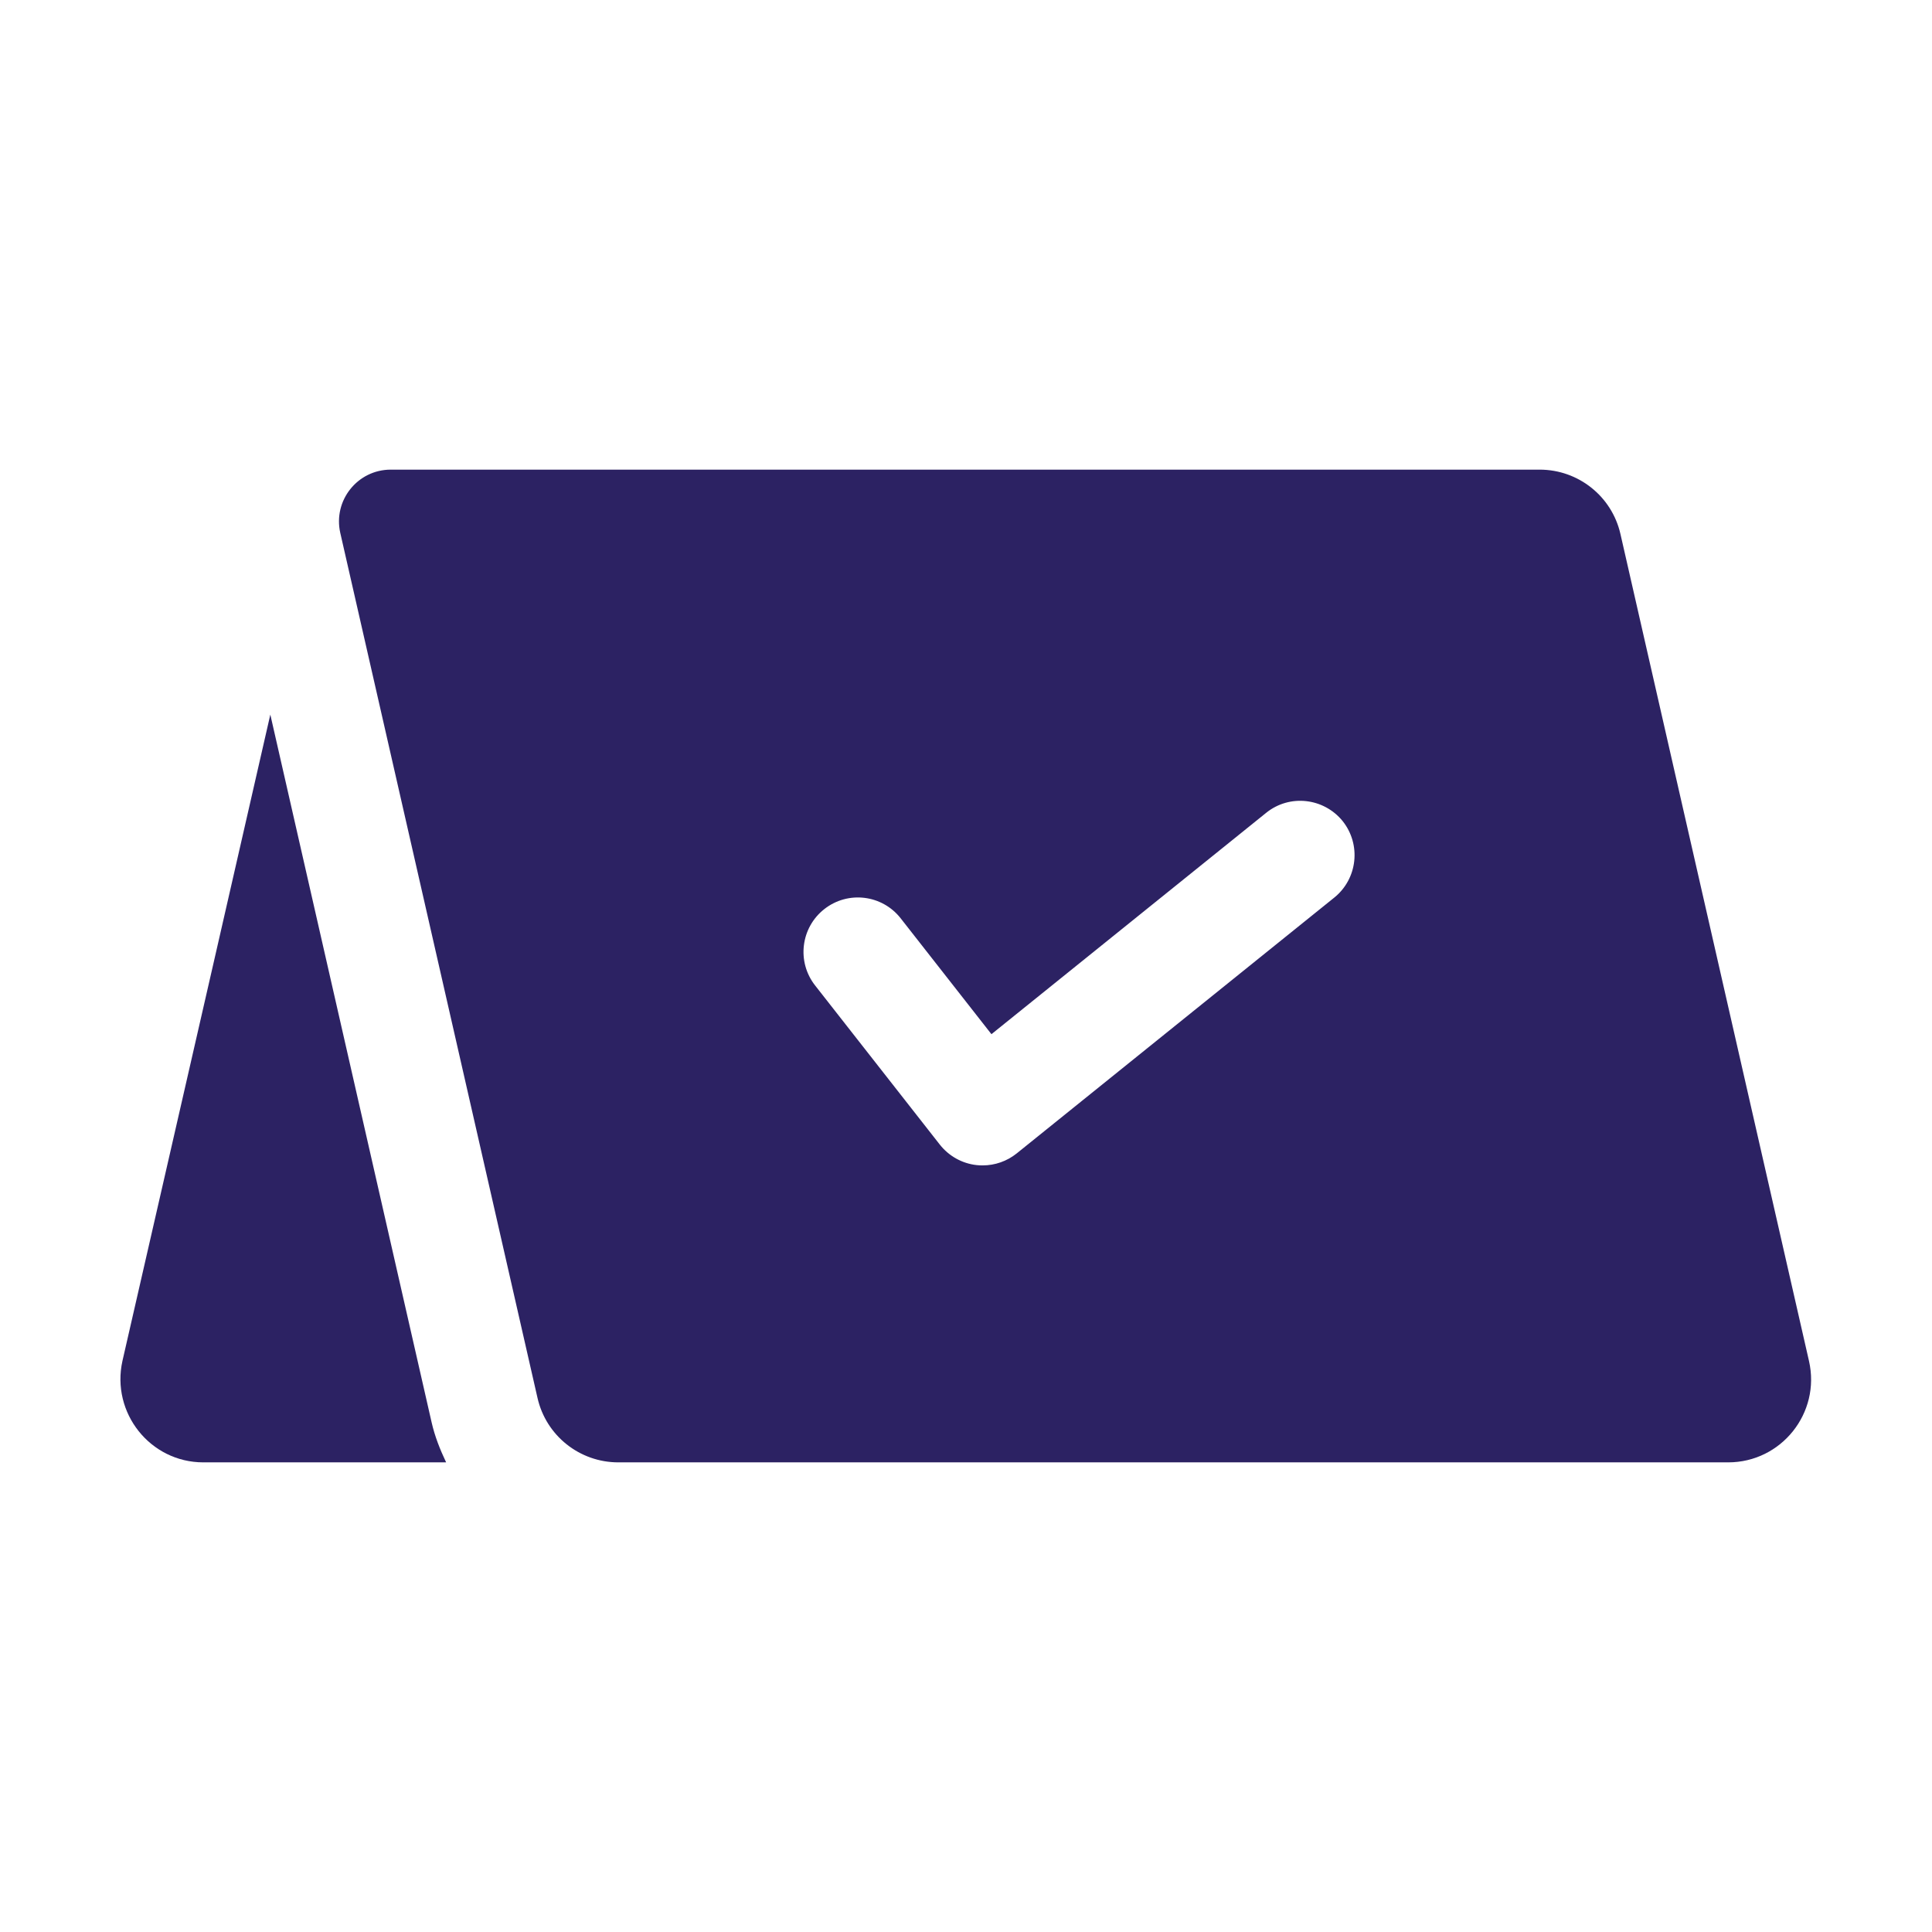
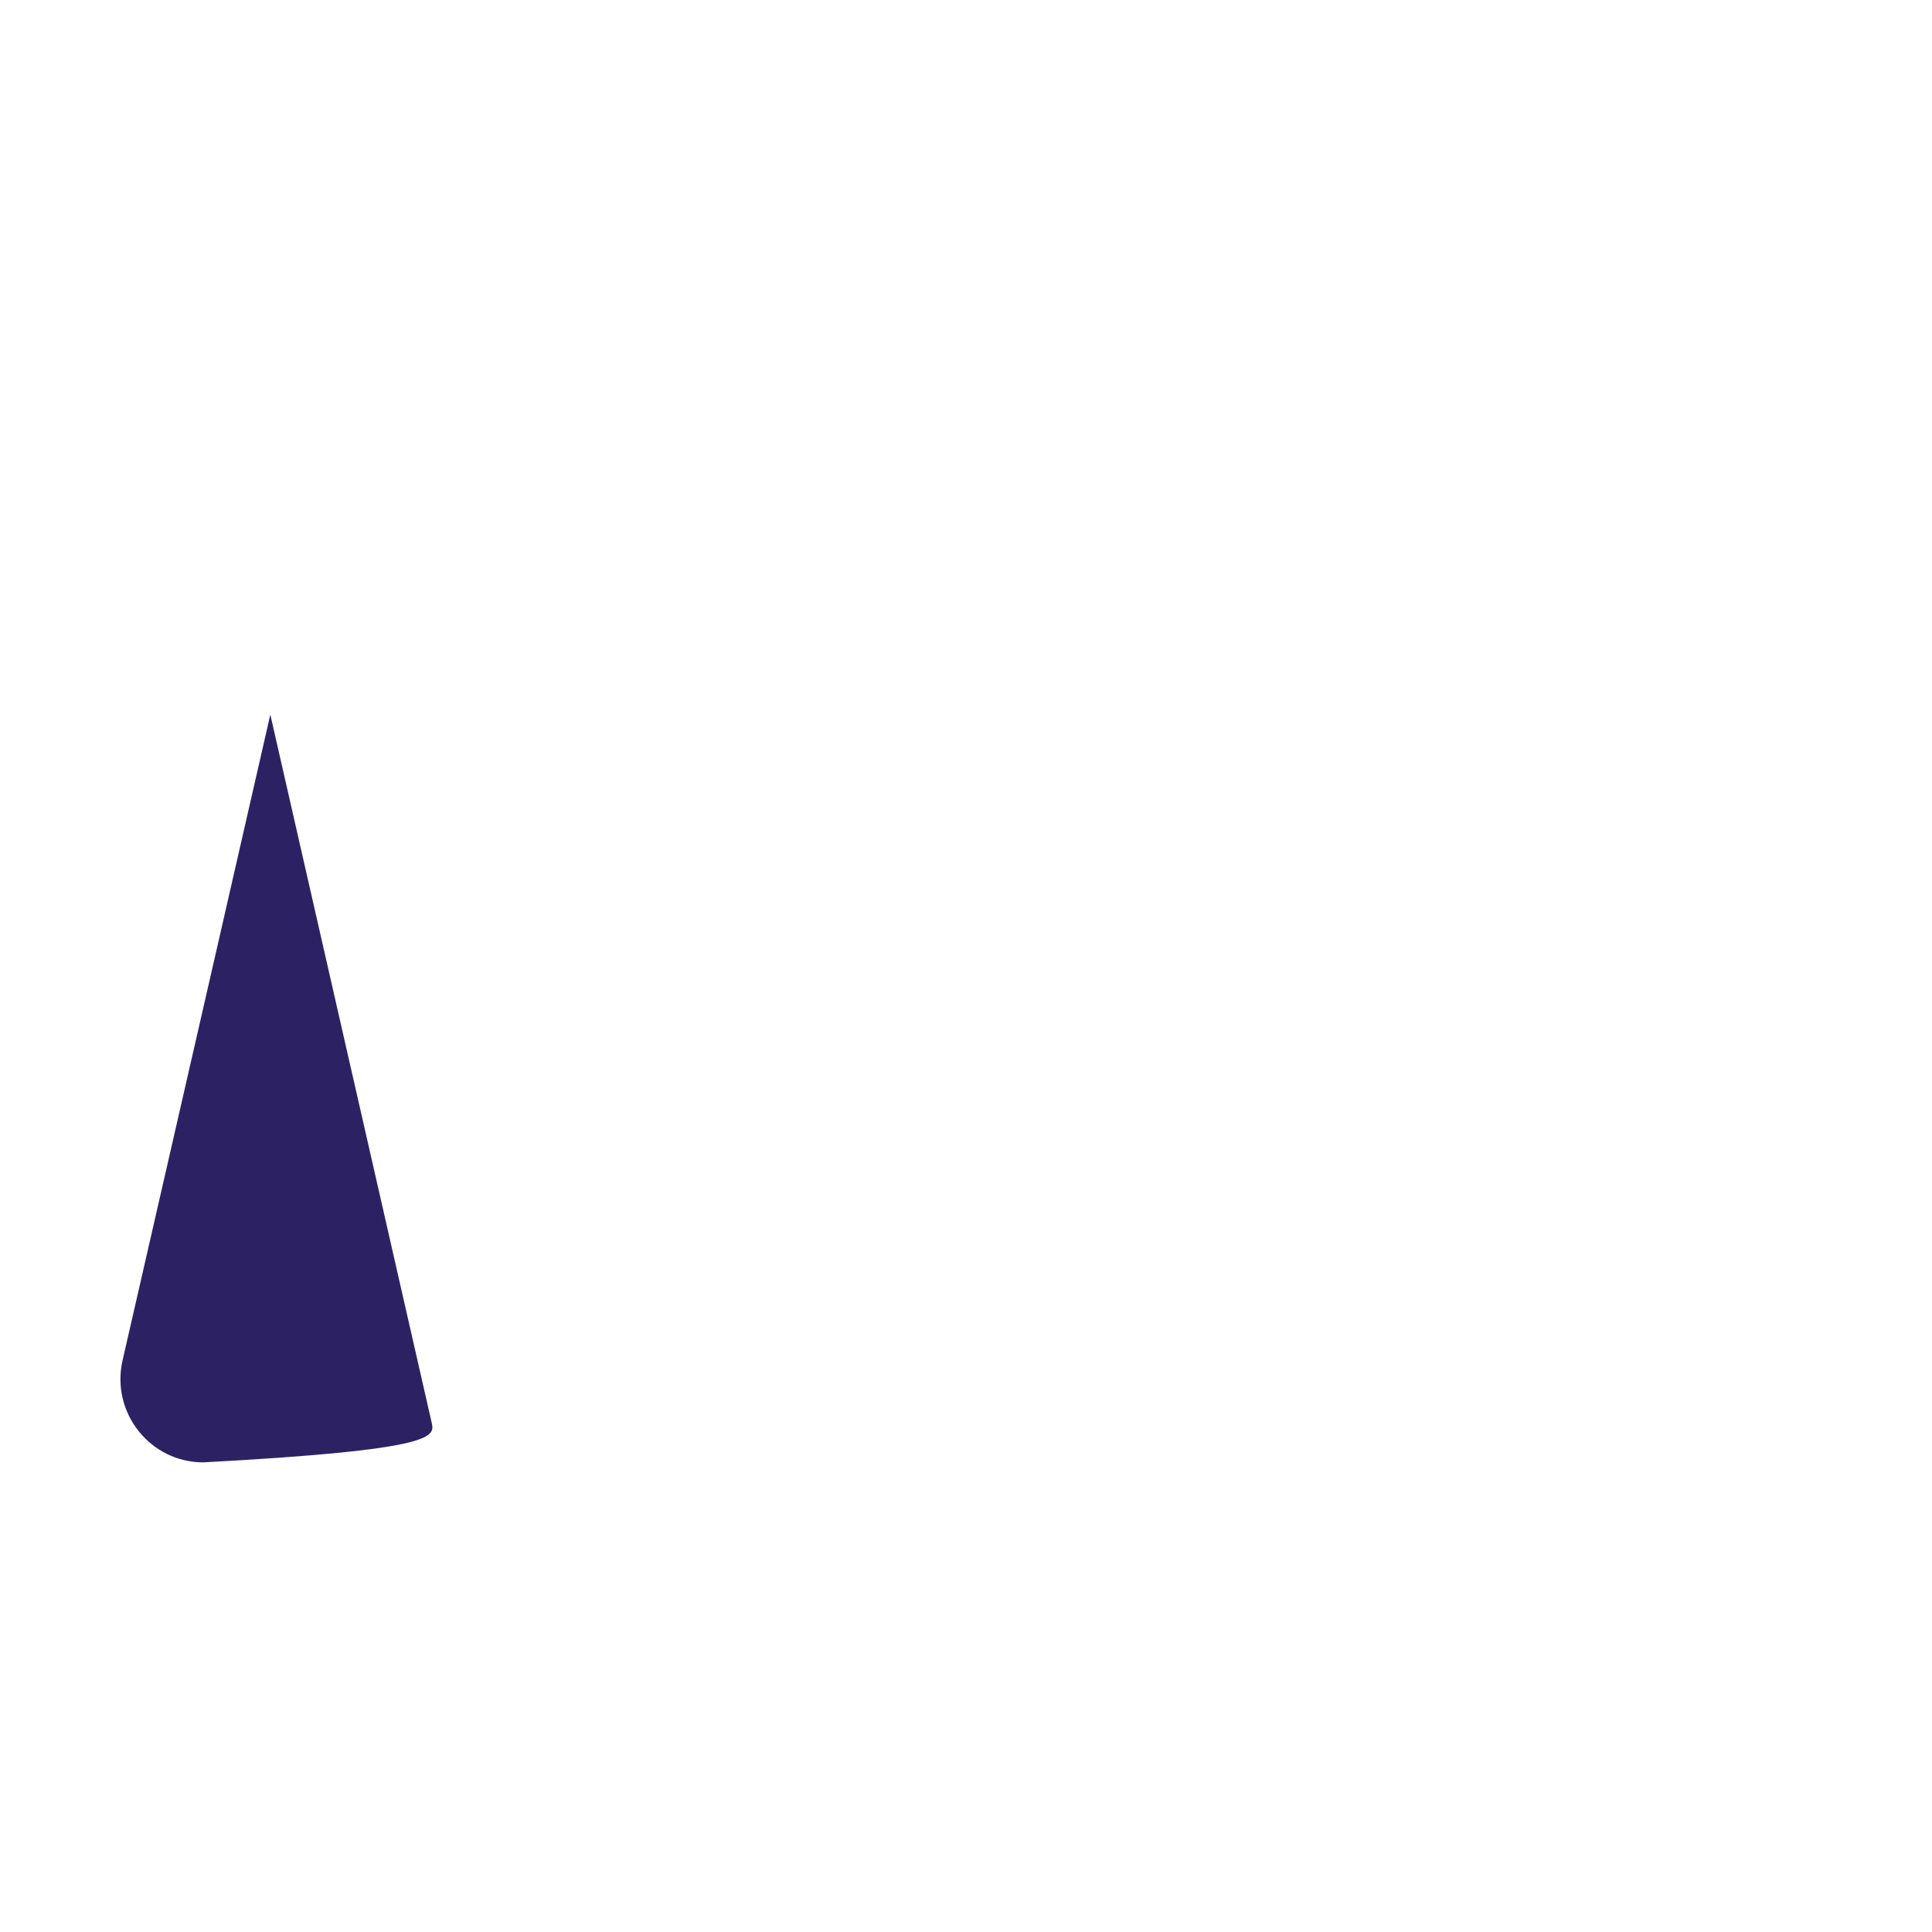
<svg xmlns="http://www.w3.org/2000/svg" width="24" height="24" viewBox="0 0 24 24" fill="none">
-   <path d="M22.472 16.907L20.13 6.635C20.024 6.166 19.607 5.834 19.126 5.834H4.854C4.442 5.834 4.136 6.217 4.227 6.62L6.677 17.365C6.783 17.834 7.2 18.166 7.681 18.166H21.468C22.129 18.166 22.619 17.552 22.472 16.907ZM16.575 11.15L12.63 14.328C12.509 14.425 12.36 14.477 12.207 14.477C12.181 14.477 12.155 14.476 12.13 14.473C11.951 14.453 11.787 14.361 11.675 14.219L10.125 12.241C9.895 11.947 9.947 11.523 10.24 11.293C10.534 11.062 10.958 11.114 11.188 11.407L12.316 12.847L15.729 10.097C16.02 9.862 16.445 9.911 16.679 10.2C16.911 10.491 16.865 10.916 16.575 11.15Z" fill="#2C2263" />
-   <path d="M5.361 17.666L3.358 8.877L2.668 11.896L1.521 16.906C1.378 17.551 1.866 18.166 2.526 18.166H5.542C5.467 18.008 5.401 17.843 5.361 17.666Z" fill="#2C2263" />
+   <path d="M5.361 17.666L3.358 8.877L2.668 11.896L1.521 16.906C1.378 17.551 1.866 18.166 2.526 18.166C5.467 18.008 5.401 17.843 5.361 17.666Z" fill="#2C2263" />
</svg>